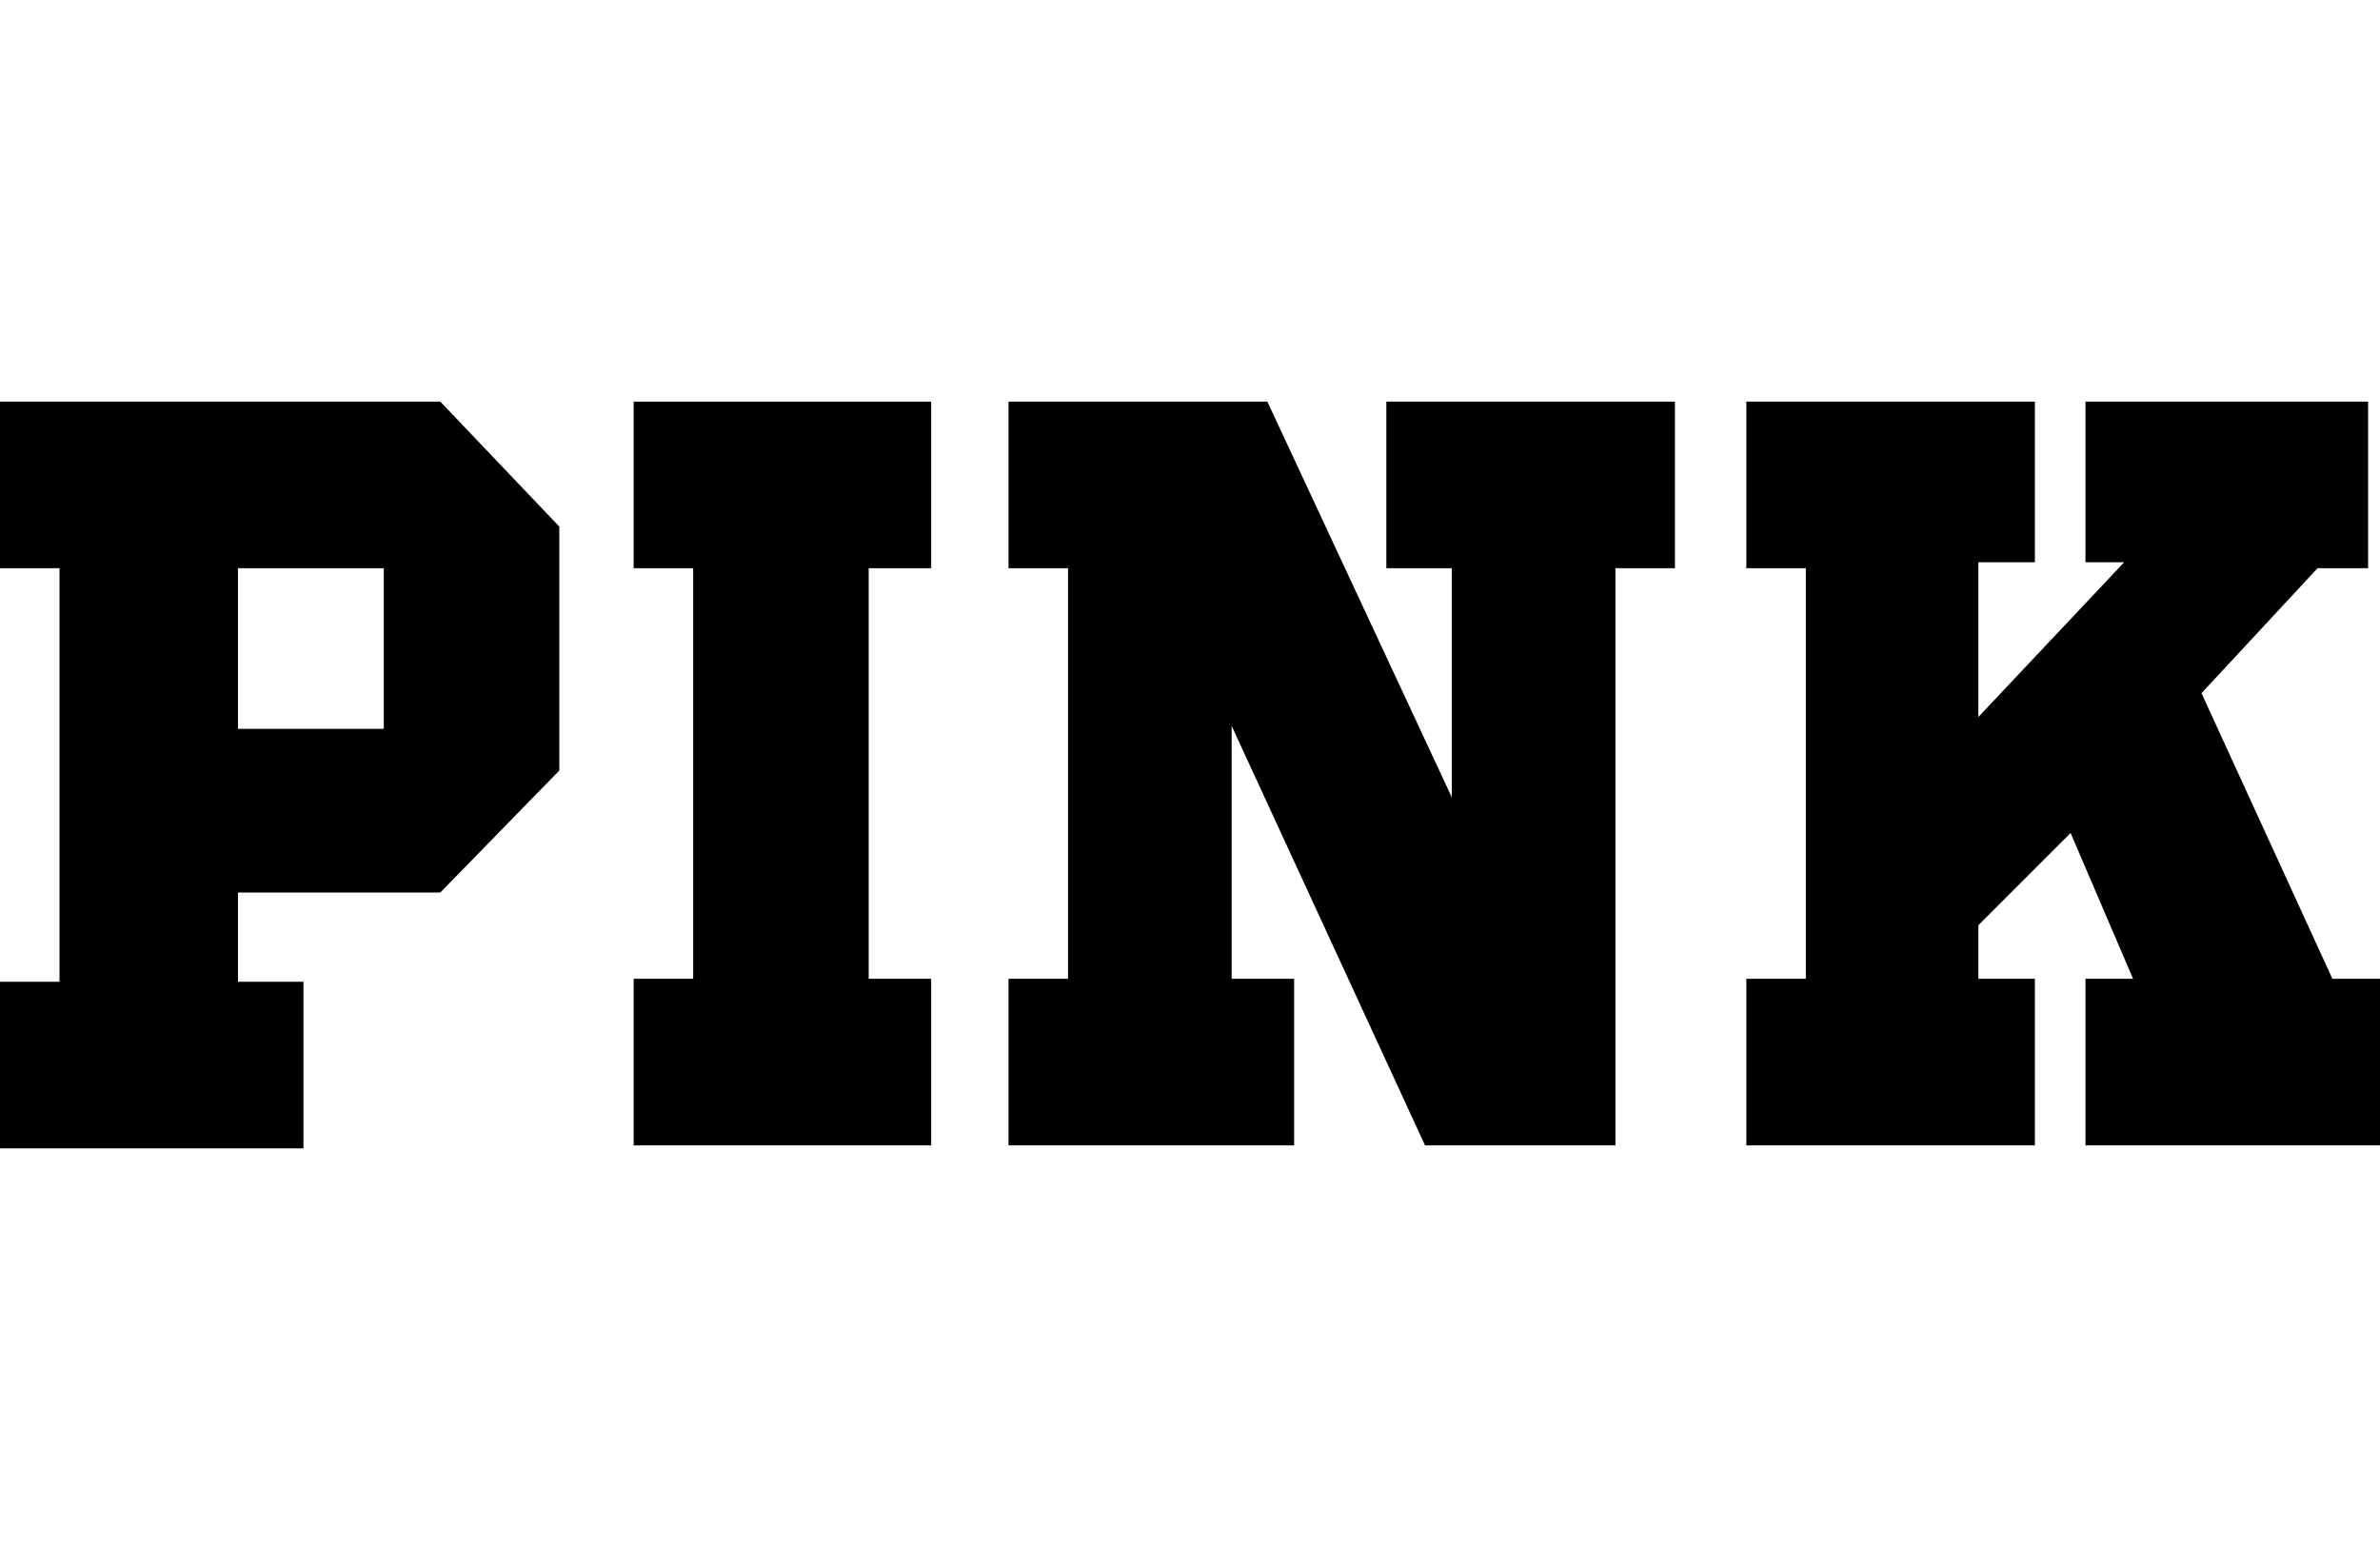
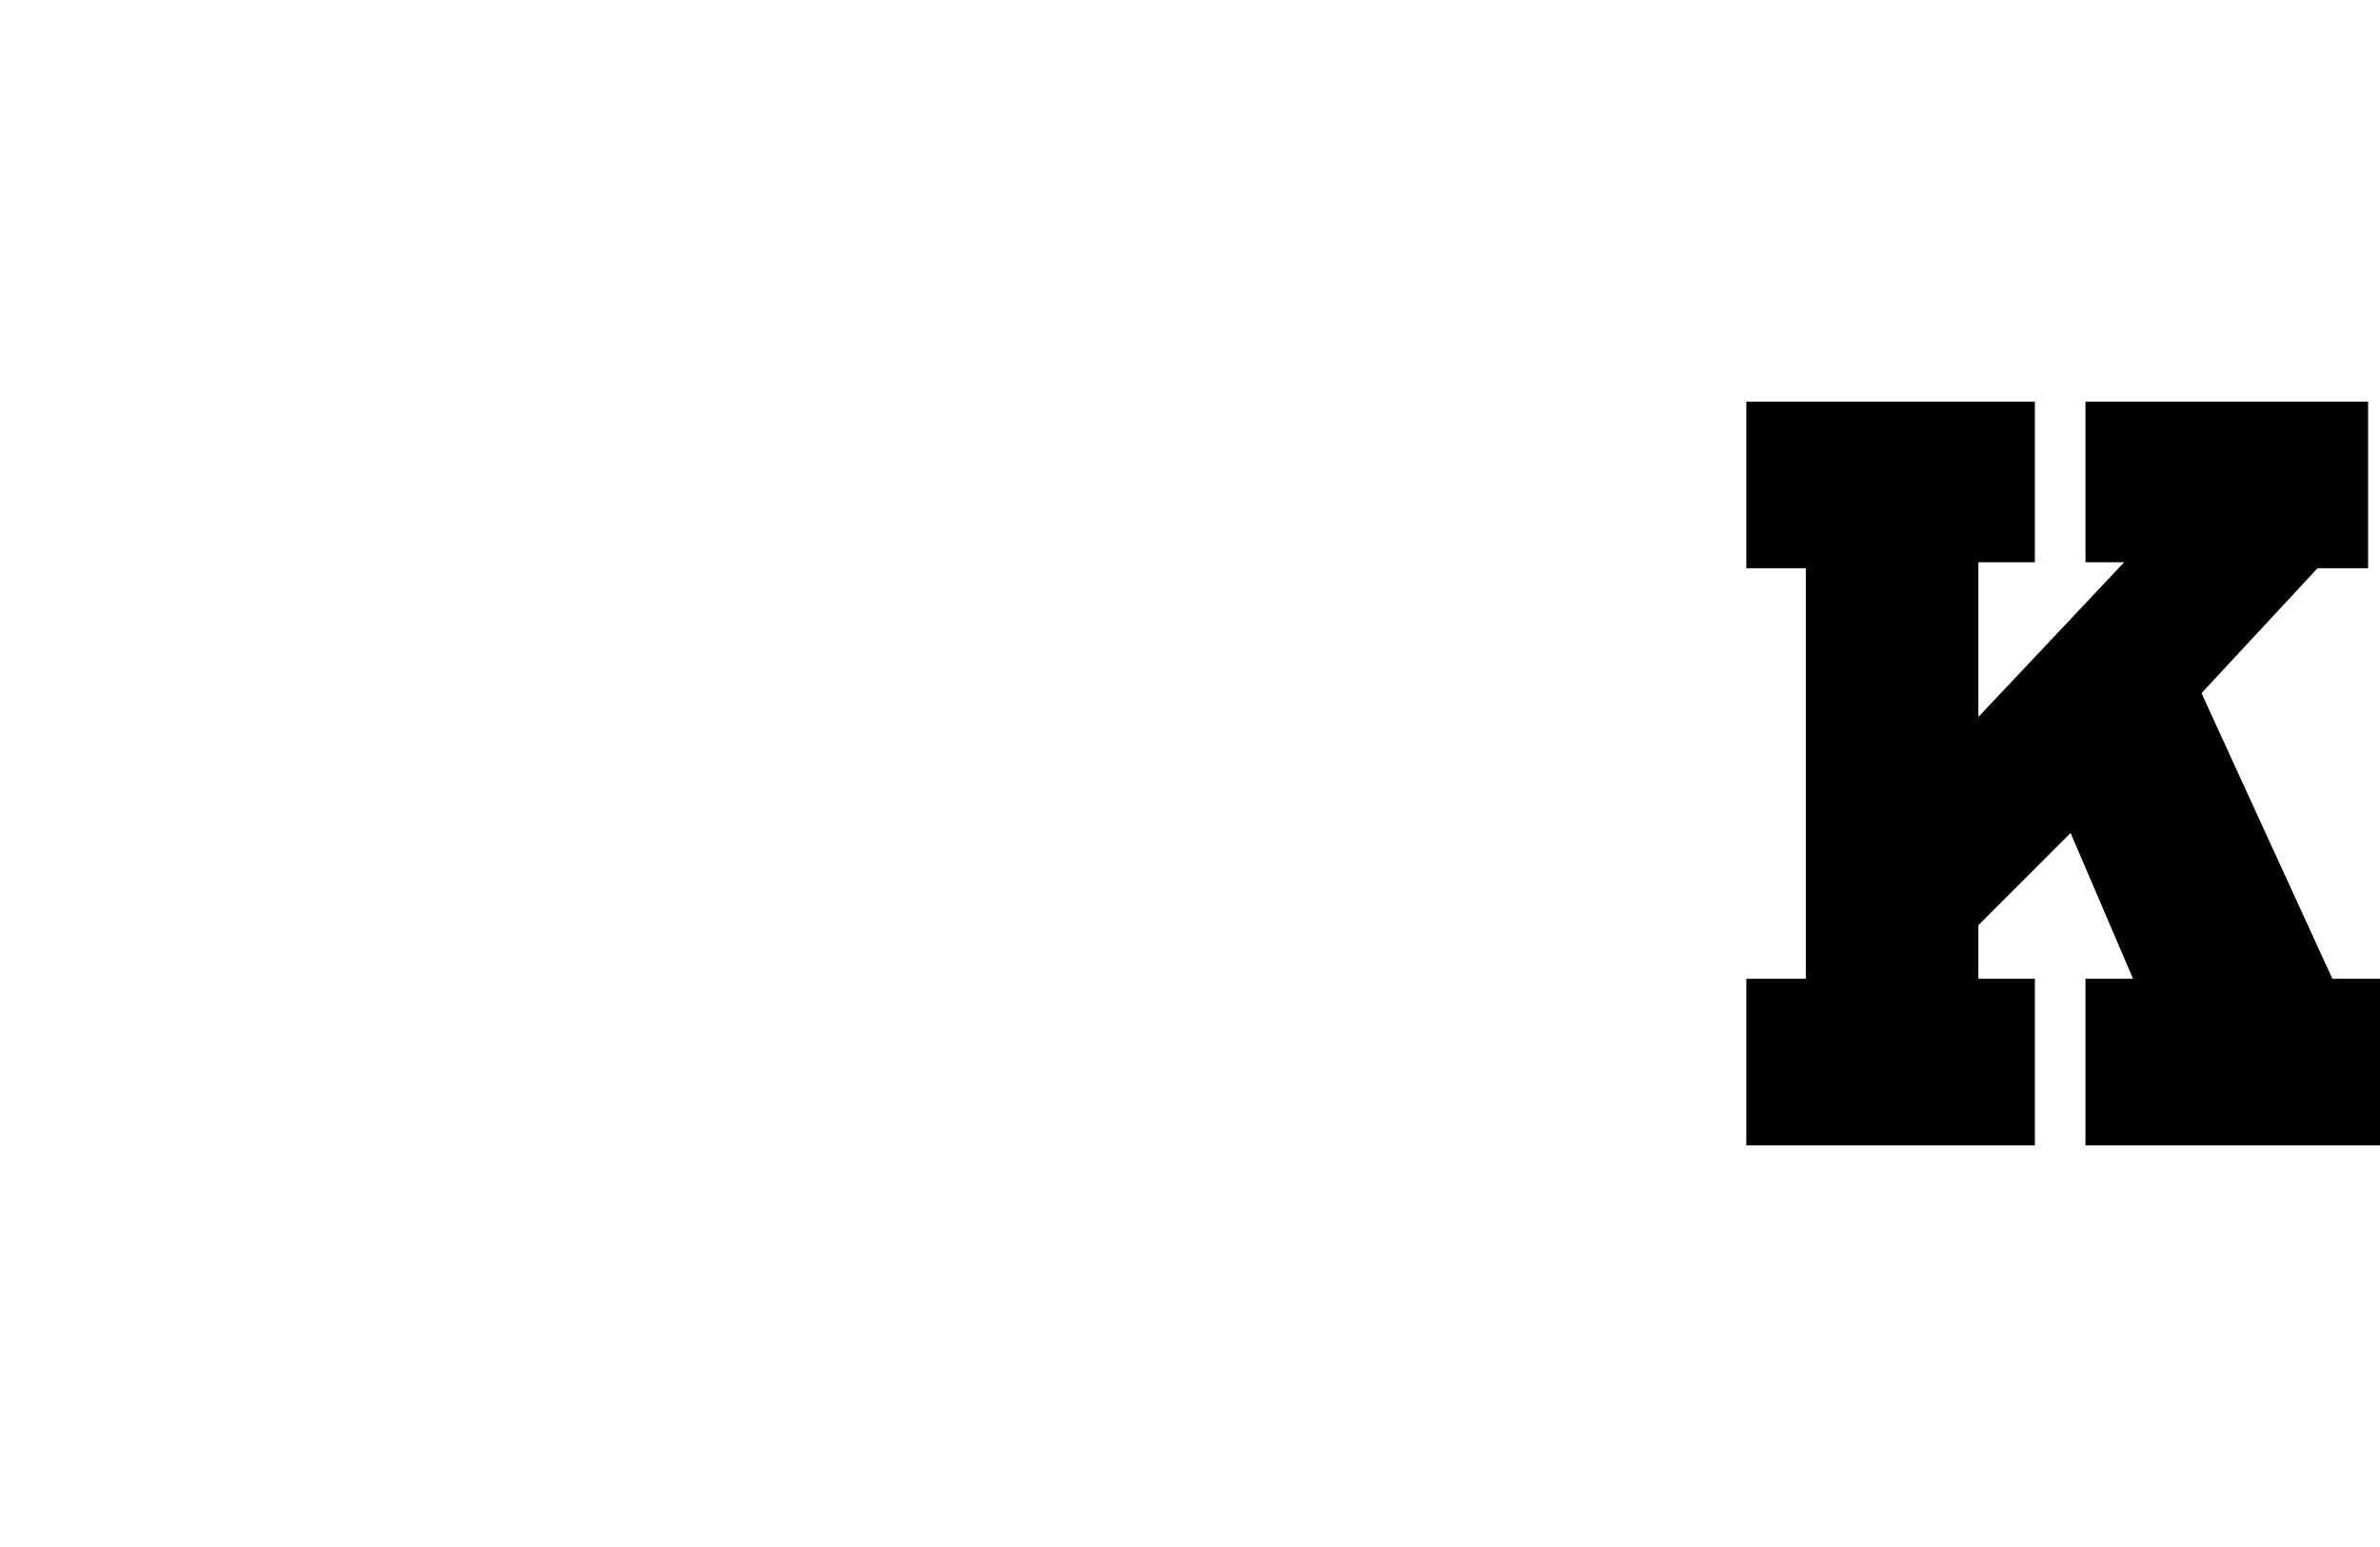
<svg xmlns="http://www.w3.org/2000/svg" version="1.1" id="Layer_1" x="0px" y="0px" width="40px" height="26px" viewBox="0 0 80 26" style="enable-background:new 0 0 80 26;" xml:space="preserve">
  <style type="text/css">
	.st0{fill:#FFFFFF;}
</style>
  <g>
-     <polygon points="46.6,0.5 56.3,0.5 56.3,6.1 54.3,6.1 54.3,25.5 47.9,25.5 41.4,11.4 41.4,19.9 43.5,19.9 43.5,25.5 33.9,25.5    33.9,19.9 35.9,19.9 35.9,6.1 33.9,6.1 33.9,0.5 42.6,0.5 48.8,13.8 48.8,6.1 46.6,6.1  " />
-     <polygon points="21.3,6.1 23.3,6.1 23.3,19.9 21.3,19.9 21.3,25.5 31.3,25.5 31.3,19.9 29.2,19.9 29.2,6.1 31.3,6.1 31.3,0.5    21.3,0.5  " />
    <polygon points="78.4,19.9 74,10.3 77.9,6.1 79.6,6.1 79.6,0.5 70.1,0.5 70.1,5.9 71.4,5.9 66.5,11.1 66.5,5.9 68.4,5.9 68.4,0.5    58.7,0.5 58.7,6.1 60.7,6.1 60.7,19.9 58.7,19.9 58.7,25.5 68.4,25.5 68.4,19.9 66.5,19.9 66.5,18.1 69.6,15 71.7,19.9 70.1,19.9    70.1,25.5 80,25.5 80,19.9  " />
-     <path d="M14.8,0.5l4,4.2v8.2l-4,4.1H8v3h2.2v5.6H0v-5.6h2V6.1H0V0.5H14.8z M12.9,6.1H8v5.4h4.9V6.1z" />
  </g>
</svg>